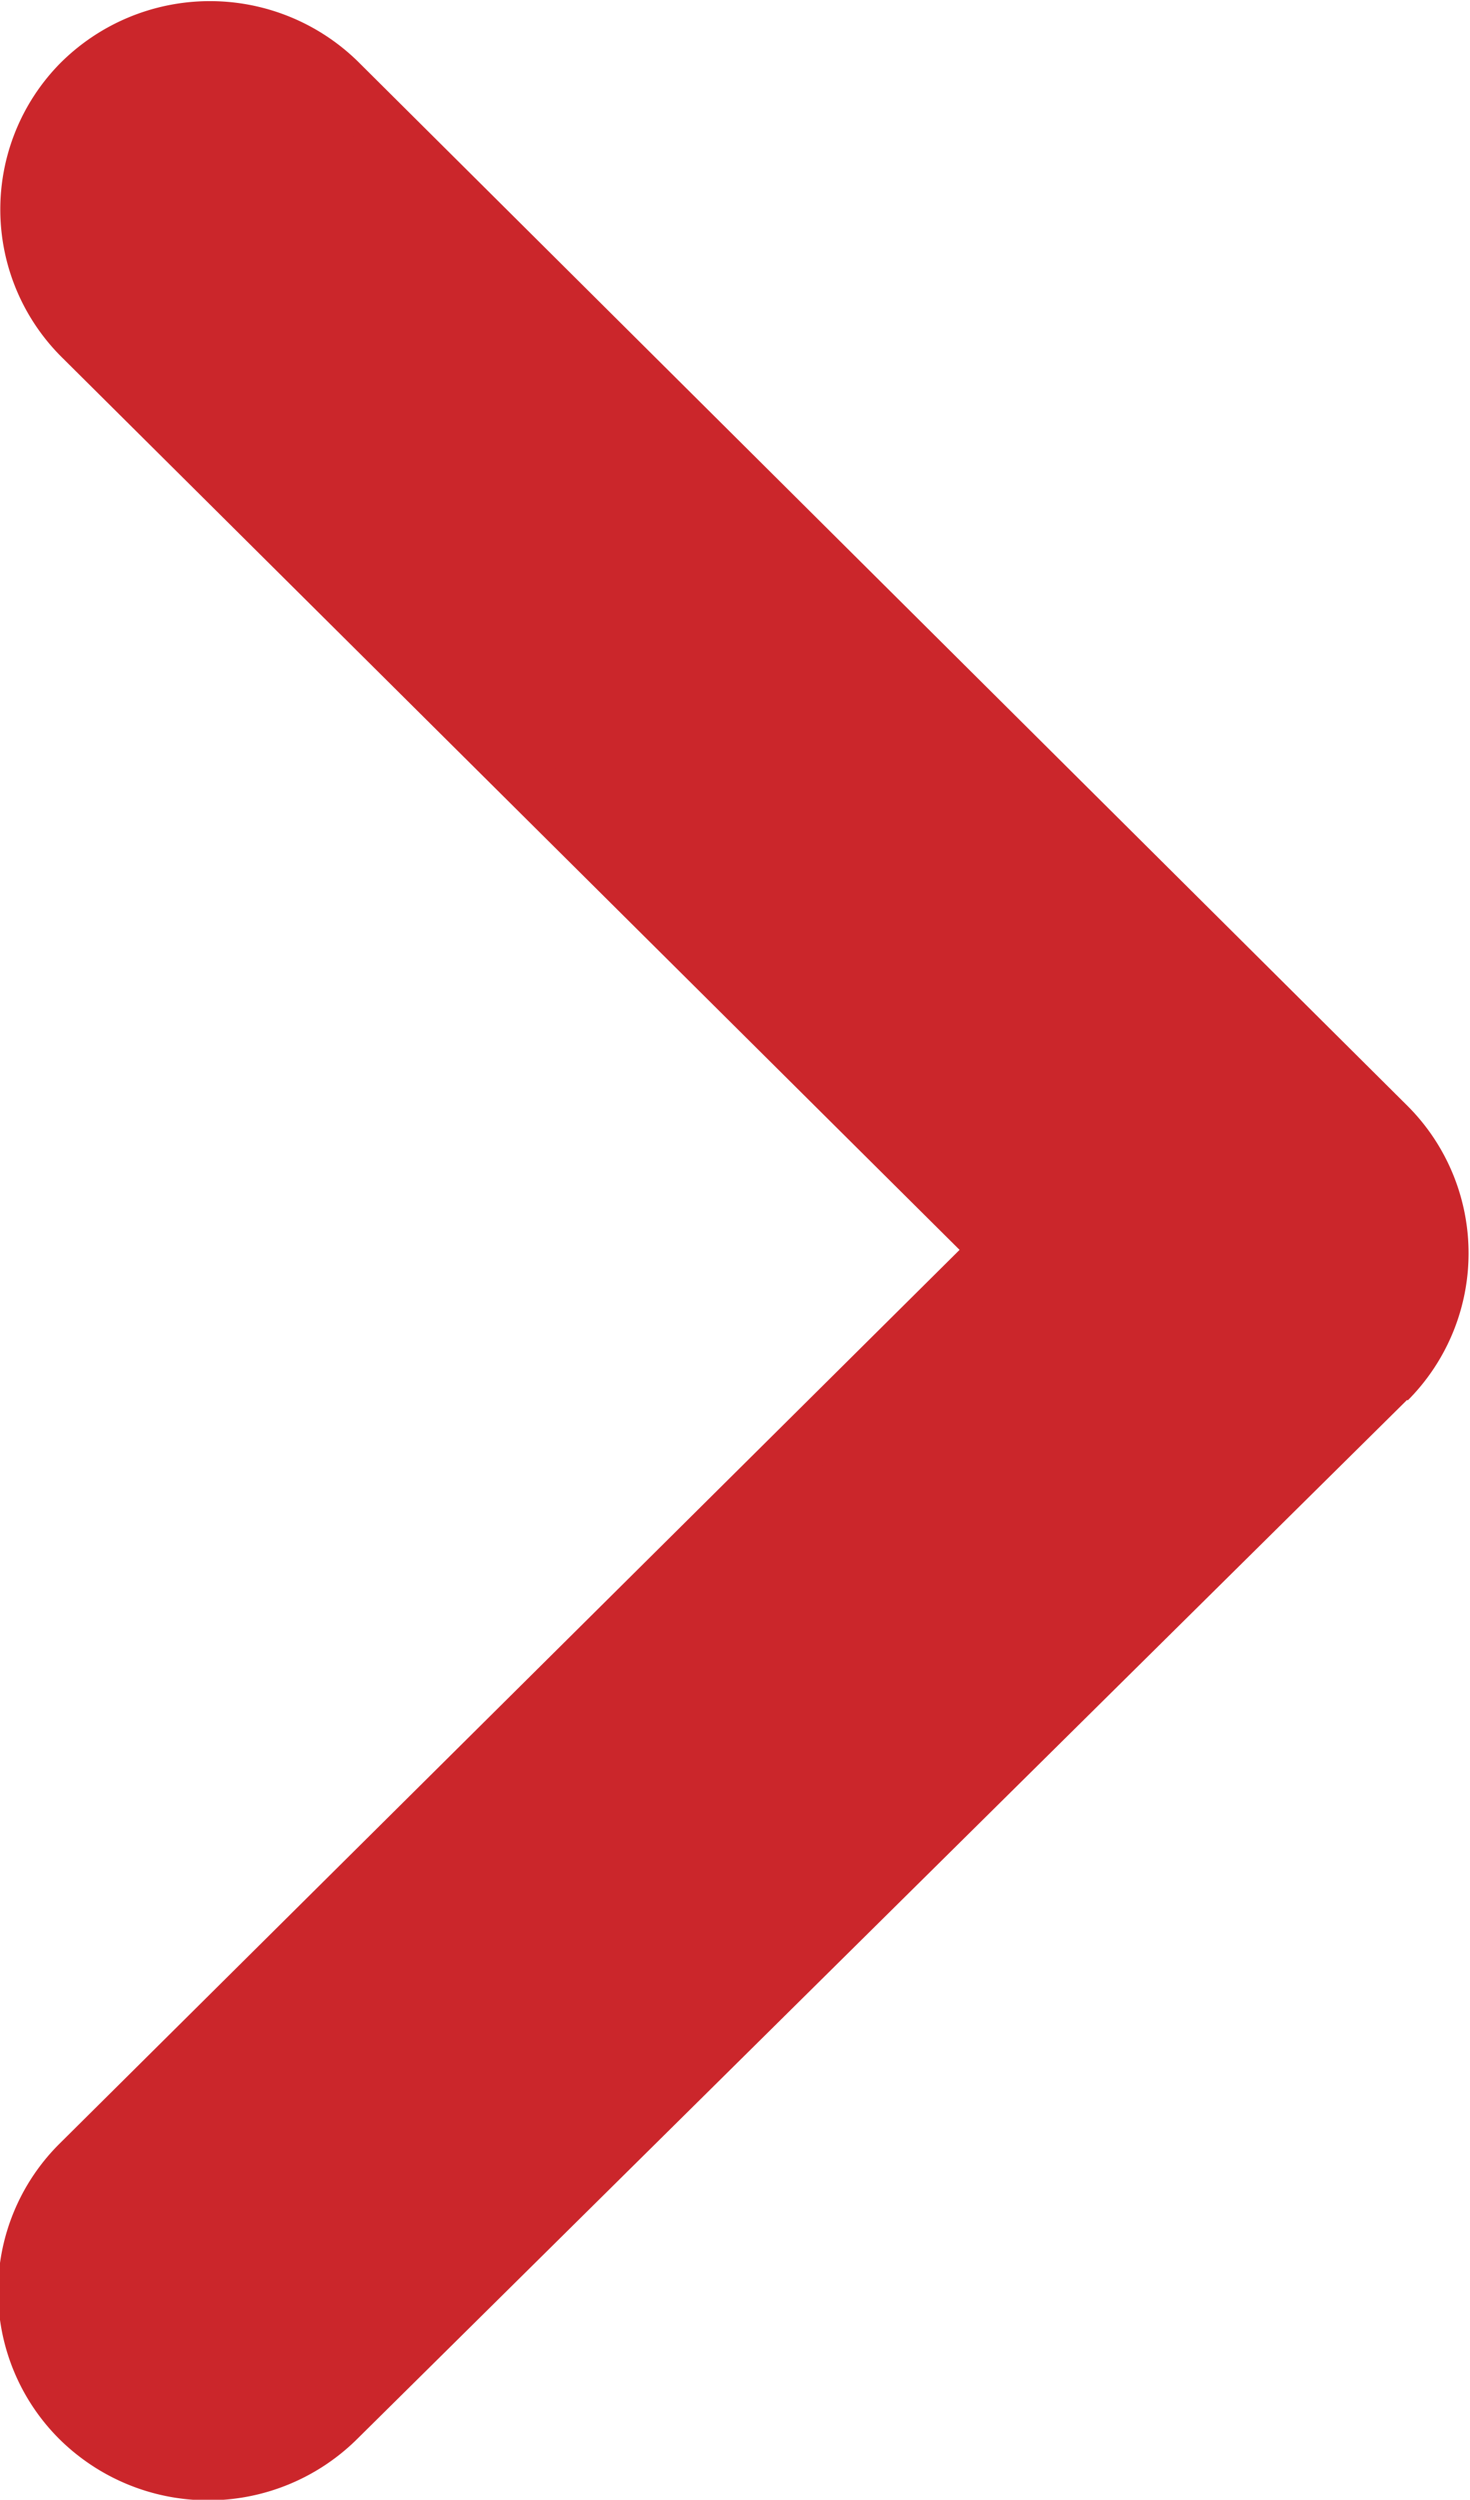
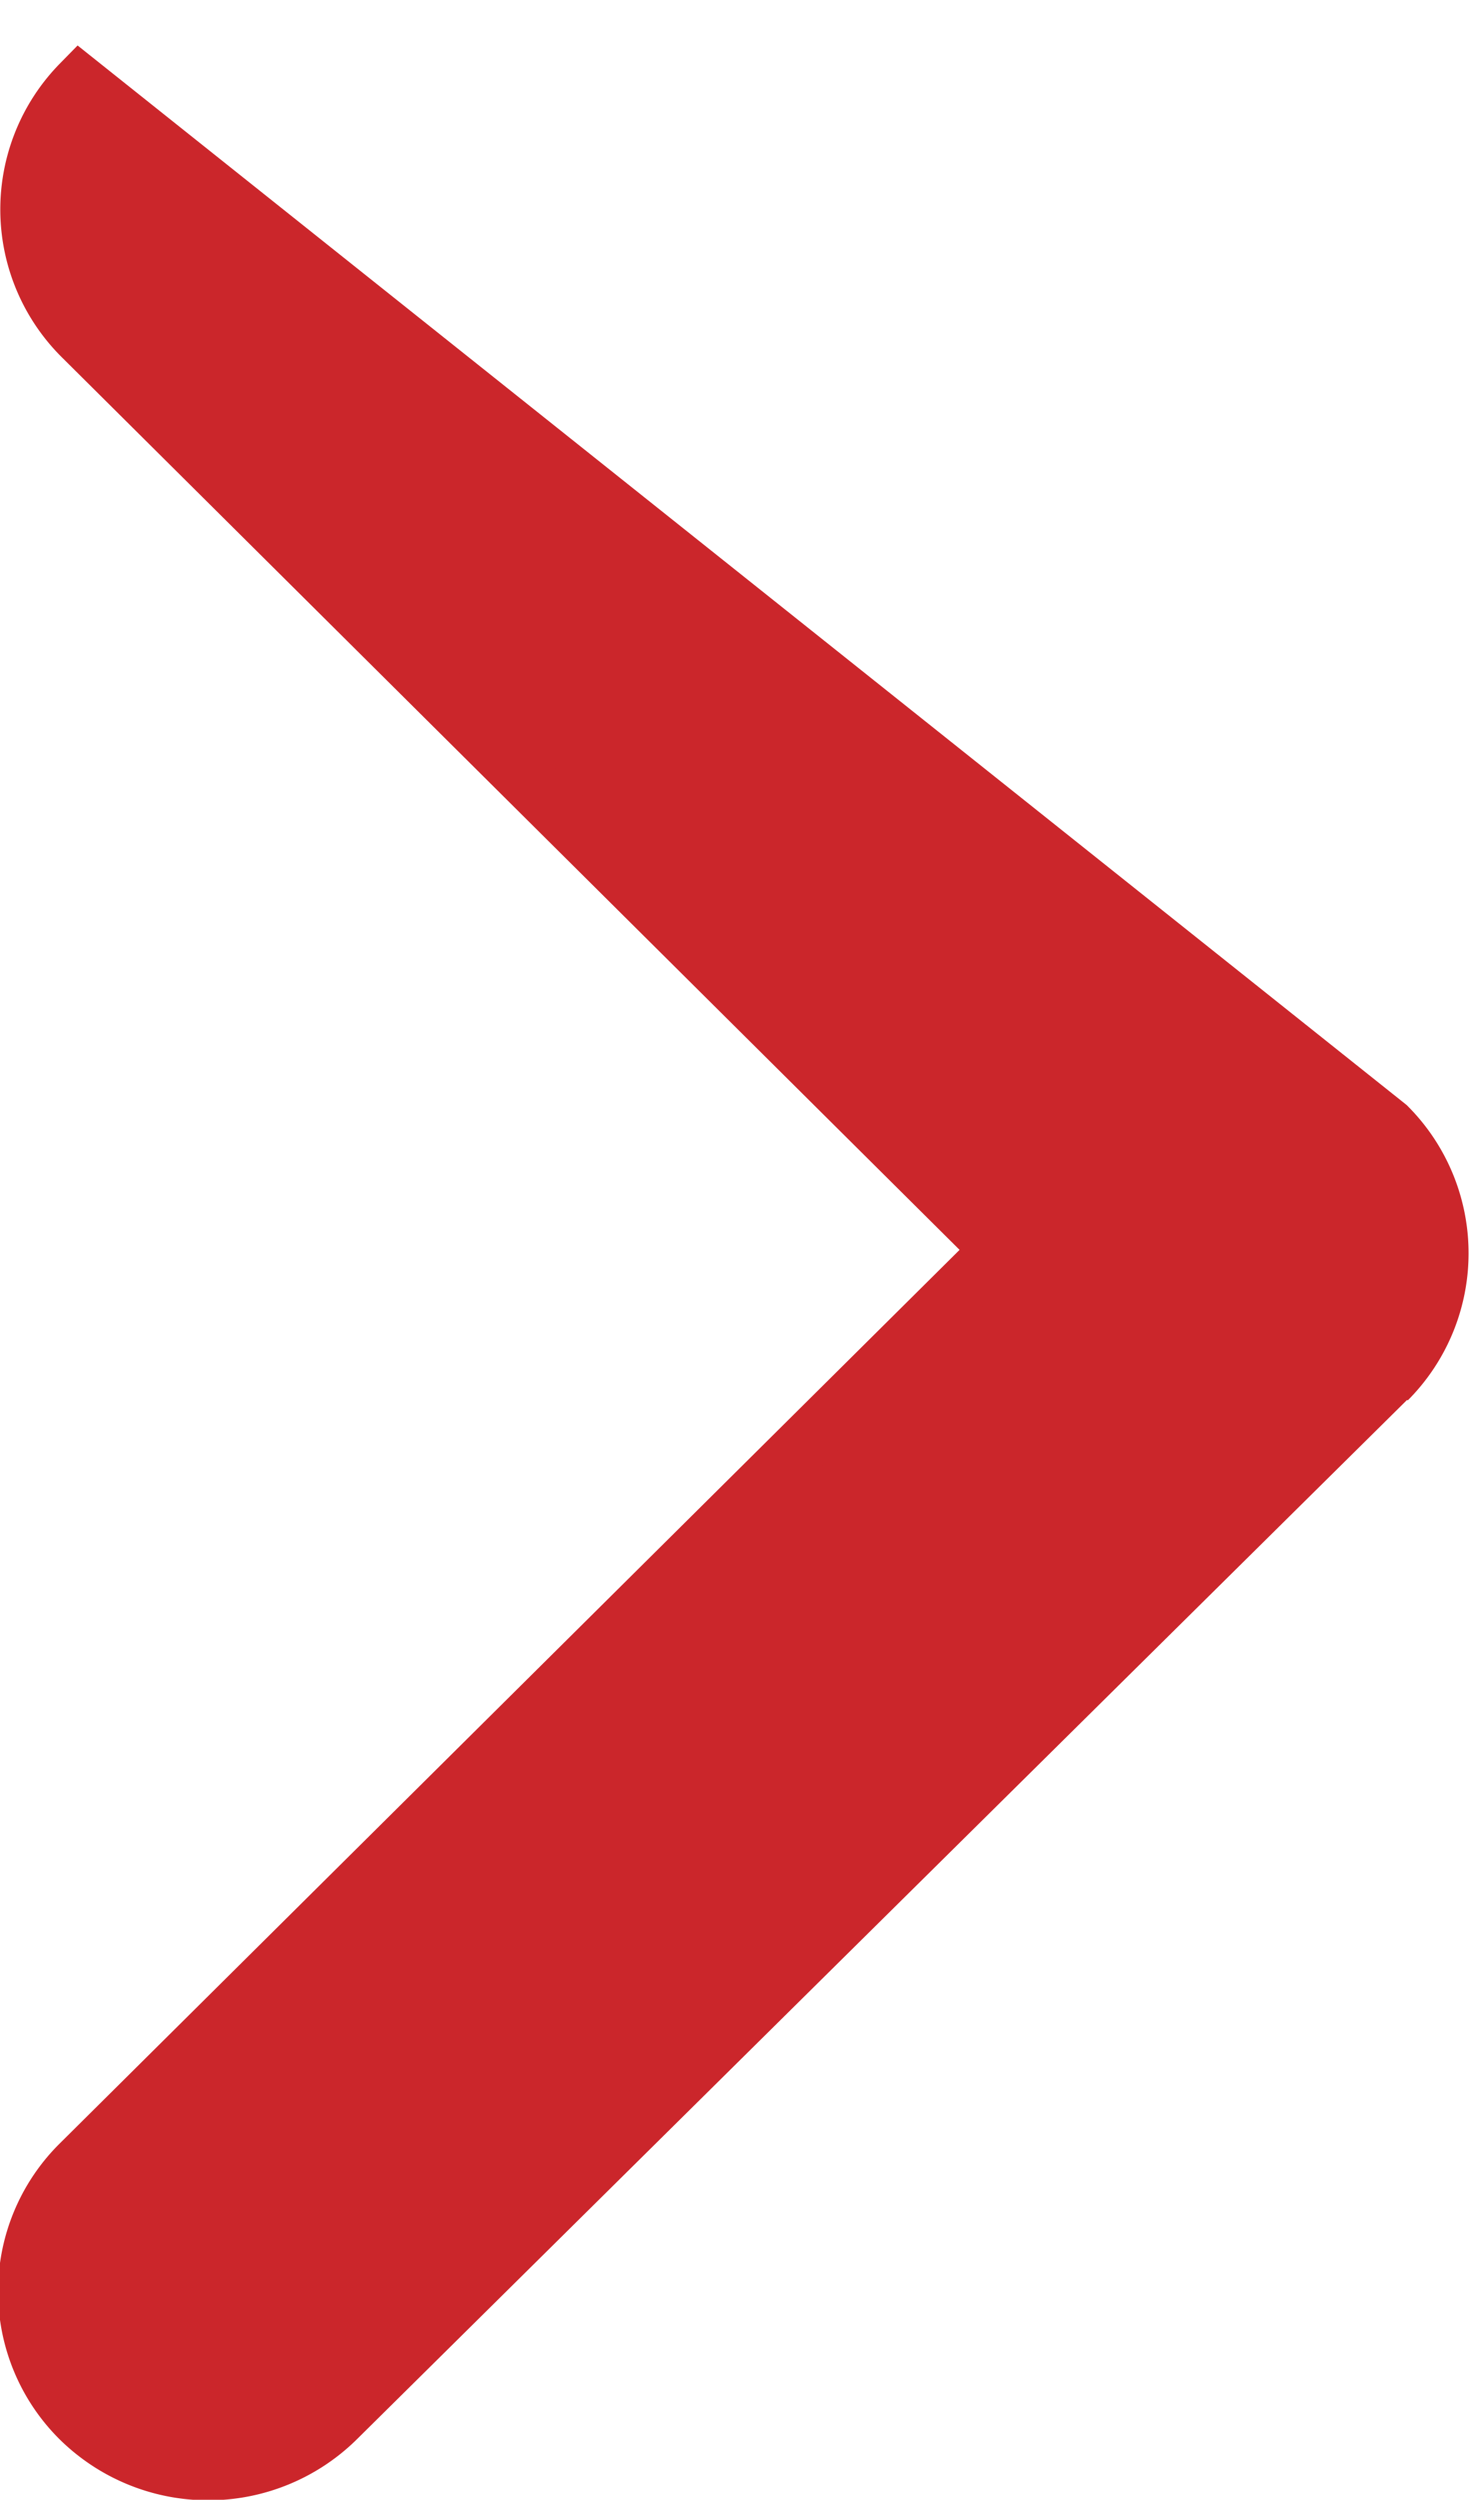
<svg xmlns="http://www.w3.org/2000/svg" id="Layer_1" data-name="Layer 1" width="13.06" height="22.20" viewBox="0 0 13.06 22.2">
  <title>right-arrow</title>
-   <path d="M12.34,12.24,3,21.48a1.63,1.63,0,0,1-2.3,0,1.6,1.6,0,0,1,0-2.26l0,0L8.88,11.1.73,3A1.6,1.6,0,0,1,.71.74l0,0A1.63,1.63,0,0,1,3,.72L12.33,10a1.6,1.6,0,0,1,0,2.26l0,0Z" style="fill: #cb262b;stroke: #cb262b;stroke-width:0.5px;" />
+   <path d="M12.34,12.24,3,21.48a1.63,1.63,0,0,1-2.3,0,1.6,1.6,0,0,1,0-2.26l0,0L8.88,11.1.73,3A1.6,1.6,0,0,1,.71.74l0,0L12.33,10a1.6,1.6,0,0,1,0,2.26l0,0Z" style="fill: #cb262b;stroke: #cb262b;stroke-width:0.5px;" />
</svg>